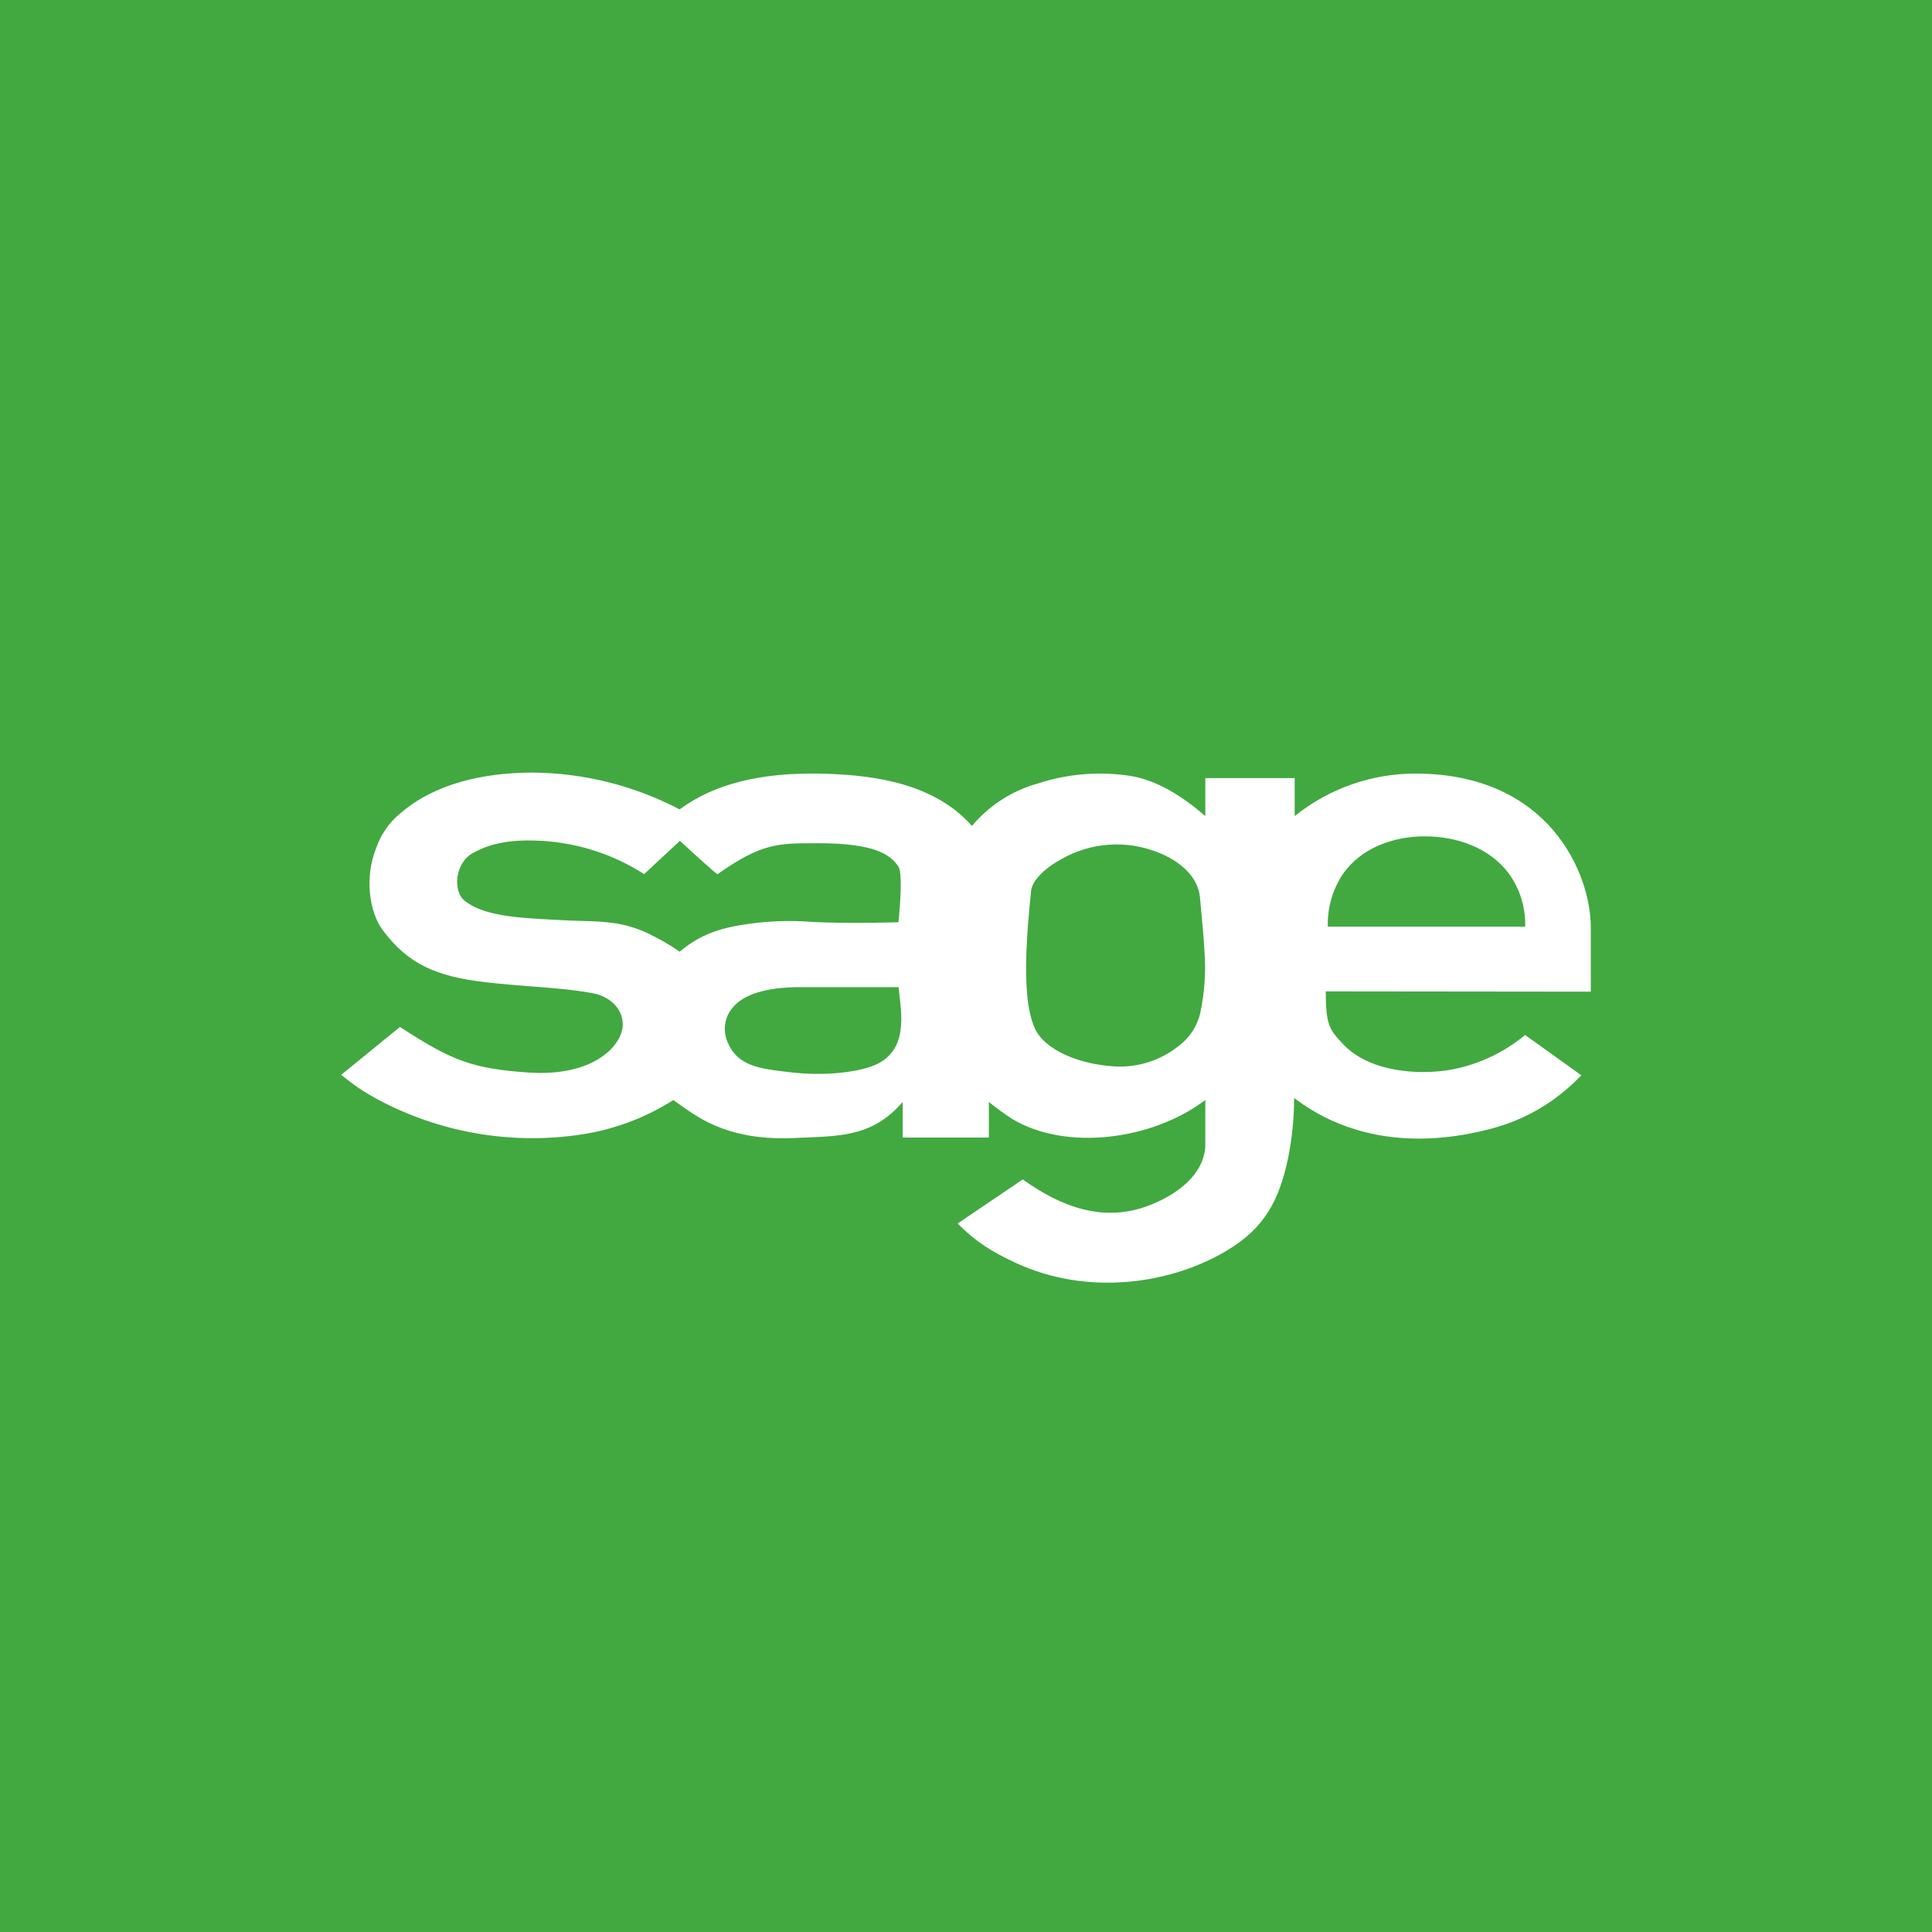
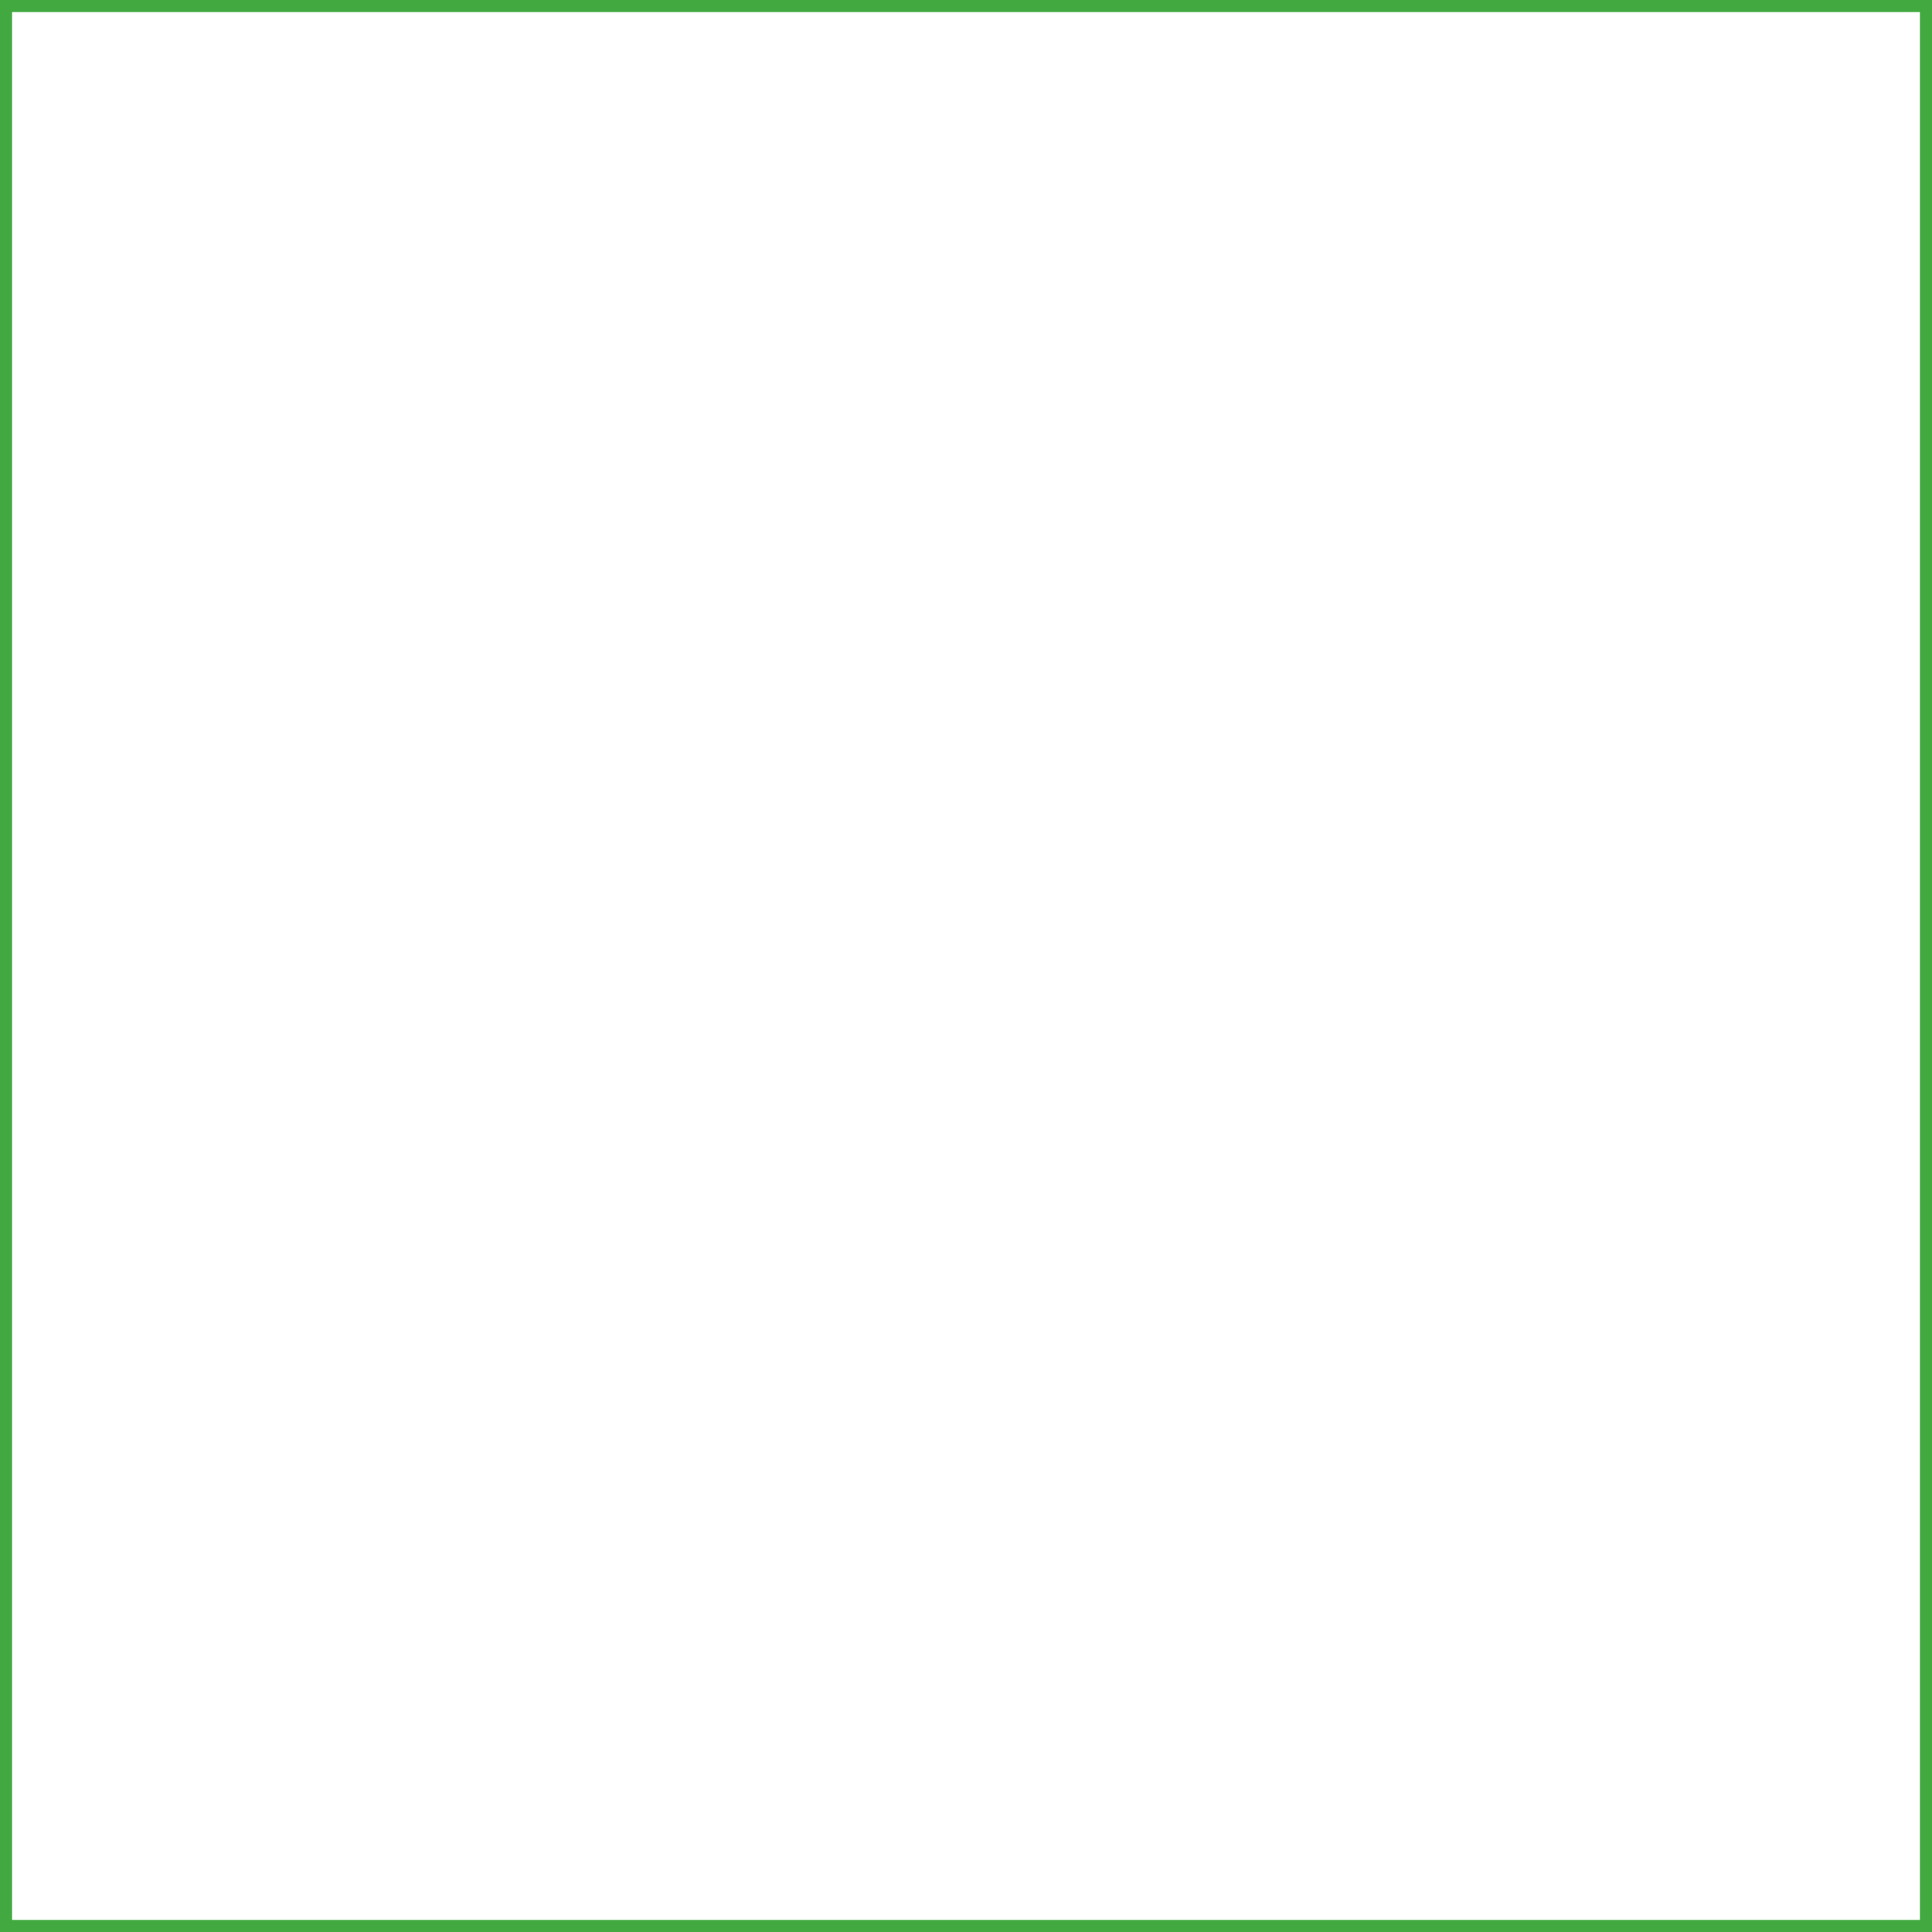
<svg xmlns="http://www.w3.org/2000/svg" width="160" height="160" viewBox="0 0 160 160" fill="none">
-   <path d="M0 0H160V160H0V0Z" fill="#41A940" />
  <path fill-rule="evenodd" clip-rule="evenodd" d="M131.743 76.806C131.743 72.371 128.325 64.098 117.274 64.063C113.622 64.05 110.076 65.292 107.22 67.583V64.44H99.819V67.583C98.009 66.008 95.808 64.587 93.579 64.252C91.022 63.863 88.411 64.079 85.952 64.884C83.822 65.475 81.919 66.701 80.492 68.4C77.407 64.908 72.519 64.231 68.643 64.088C64.22 63.927 59.758 64.475 56.285 67.031C52.496 65.046 48.293 64 44.023 63.98C39.891 64.004 35.932 64.94 33.127 67.381C32.227 68.123 31.547 69.1 31.162 70.206C30.167 72.675 30.583 75.528 31.689 77.019C33.769 79.812 36.063 80.86 40.217 81.345C41.675 81.51 42.959 81.609 44.148 81.701C45.93 81.838 47.497 81.958 49.115 82.26C50.391 82.494 51.573 83.444 51.573 84.851C51.573 86.492 49.292 89.185 43.784 88.825C39.18 88.507 37.443 87.872 33.127 85.047L28.253 89.014C28.253 89.014 29.085 89.681 29.64 90.061C30.194 90.442 30.753 90.76 31.338 91.081C36.489 93.817 42.372 94.824 48.131 93.955C50.843 93.549 53.44 92.577 55.758 91.102C55.923 91.216 56.094 91.338 56.272 91.464L56.272 91.464L56.273 91.464C58.048 92.728 60.517 94.486 65.811 94.245C66.101 94.231 66.385 94.22 66.664 94.209L66.665 94.209L66.665 94.209C69.912 94.079 72.405 93.98 74.755 91.263V94.21H81.893V91.259C82.506 91.76 83.146 92.226 83.81 92.656C88.344 95.394 95.555 94.36 99.819 91.091V94.905C99.698 97.258 97.552 98.868 95.312 99.772C91.416 101.337 87.869 99.933 84.697 97.677L79.307 101.326C80.766 102.797 82.101 103.659 84.184 104.616C90.032 107.312 96.879 106.393 101.601 103.568C104.721 101.707 105.92 99.43 106.673 95.924C106.994 94.325 107.162 92.698 107.172 91.067V90.934L107.359 91.067C108.834 92.165 110.485 92.999 112.24 93.532C115.53 94.538 119.27 94.58 123.448 93.487C125.313 93.006 127.075 92.186 128.648 91.067C129.475 90.465 130.249 89.79 130.96 89.052L126.304 85.714C124.408 87.287 122.121 88.307 119.69 88.664C116.594 89.059 113.082 88.497 111.179 86.419L111.157 86.395C110.134 85.293 109.793 84.925 109.793 82.103L131.743 82.127V76.806ZM85.002 78.869C85.061 77.235 85.214 75.489 85.391 73.775C85.474 72.936 86.479 71.927 87.89 71.152C90.326 69.761 93.255 69.549 95.863 70.576C97.756 71.309 99.223 72.626 99.375 74.312C99.414 74.748 99.454 75.178 99.494 75.601L99.494 75.601L99.494 75.601L99.494 75.602C99.597 76.703 99.697 77.763 99.75 78.793C99.876 80.498 99.76 82.212 99.403 83.884C99.145 84.994 98.501 85.974 97.586 86.646C96.098 87.823 94.238 88.417 92.348 88.319C89.28 88.144 86.535 86.922 85.723 85.211C85.051 83.769 84.909 81.464 85.002 78.869ZM65.385 88.794C67.995 89.108 70.442 88.864 71.971 88.382C75.084 87.403 74.739 84.495 74.479 82.312L74.479 82.312L74.479 82.312C74.456 82.12 74.434 81.933 74.415 81.754H65.915C64.362 81.771 61.772 82.047 60.656 83.472C59.966 84.295 59.83 85.453 60.309 86.416C61.116 88.287 63.028 88.514 65.081 88.758C65.182 88.77 65.283 88.782 65.385 88.794ZM46.72 76.212C46.493 76.2 46.268 76.188 46.044 76.177C42.901 76.015 40.062 75.87 38.473 74.592C37.495 73.803 37.686 71.529 39.062 70.705C41.038 69.521 43.43 69.56 44.81 69.633C47.843 69.796 50.784 70.746 53.345 72.392L56.305 69.633C56.305 69.633 59.425 72.517 59.425 72.392C63.069 69.836 64.358 69.829 67.745 69.832C72.391 69.832 73.722 70.744 74.405 71.77C74.835 72.42 74.405 76.376 74.405 76.376C74.405 76.376 70.304 76.502 67.347 76.355C65.335 76.19 63.311 76.278 61.322 76.617C59.21 76.966 57.758 77.584 56.288 78.814C55.452 78.238 54.572 77.73 53.657 77.295C51.667 76.369 50.124 76.324 48.209 76.268C47.739 76.255 47.247 76.24 46.72 76.212ZM111.2 72.406C110.353 73.682 109.921 75.191 109.962 76.725V76.739H126.308C126.354 75.114 125.847 73.522 124.869 72.228C123.288 70.199 120.674 69.281 118.06 69.263C115.447 69.246 112.725 70.192 111.2 72.406Z" fill="white" />
  <path d="M0 0V-1H-1V0H0ZM160 0H161V-1H160V0ZM160 160V161H161V160H160ZM0 160H-1V161H0V160ZM0 1H160V-1H0V1ZM159 0V160H161V0H159ZM160 159H0V161H160V159ZM1 160V0H-1V160H1Z" fill="#41A940" />
</svg>